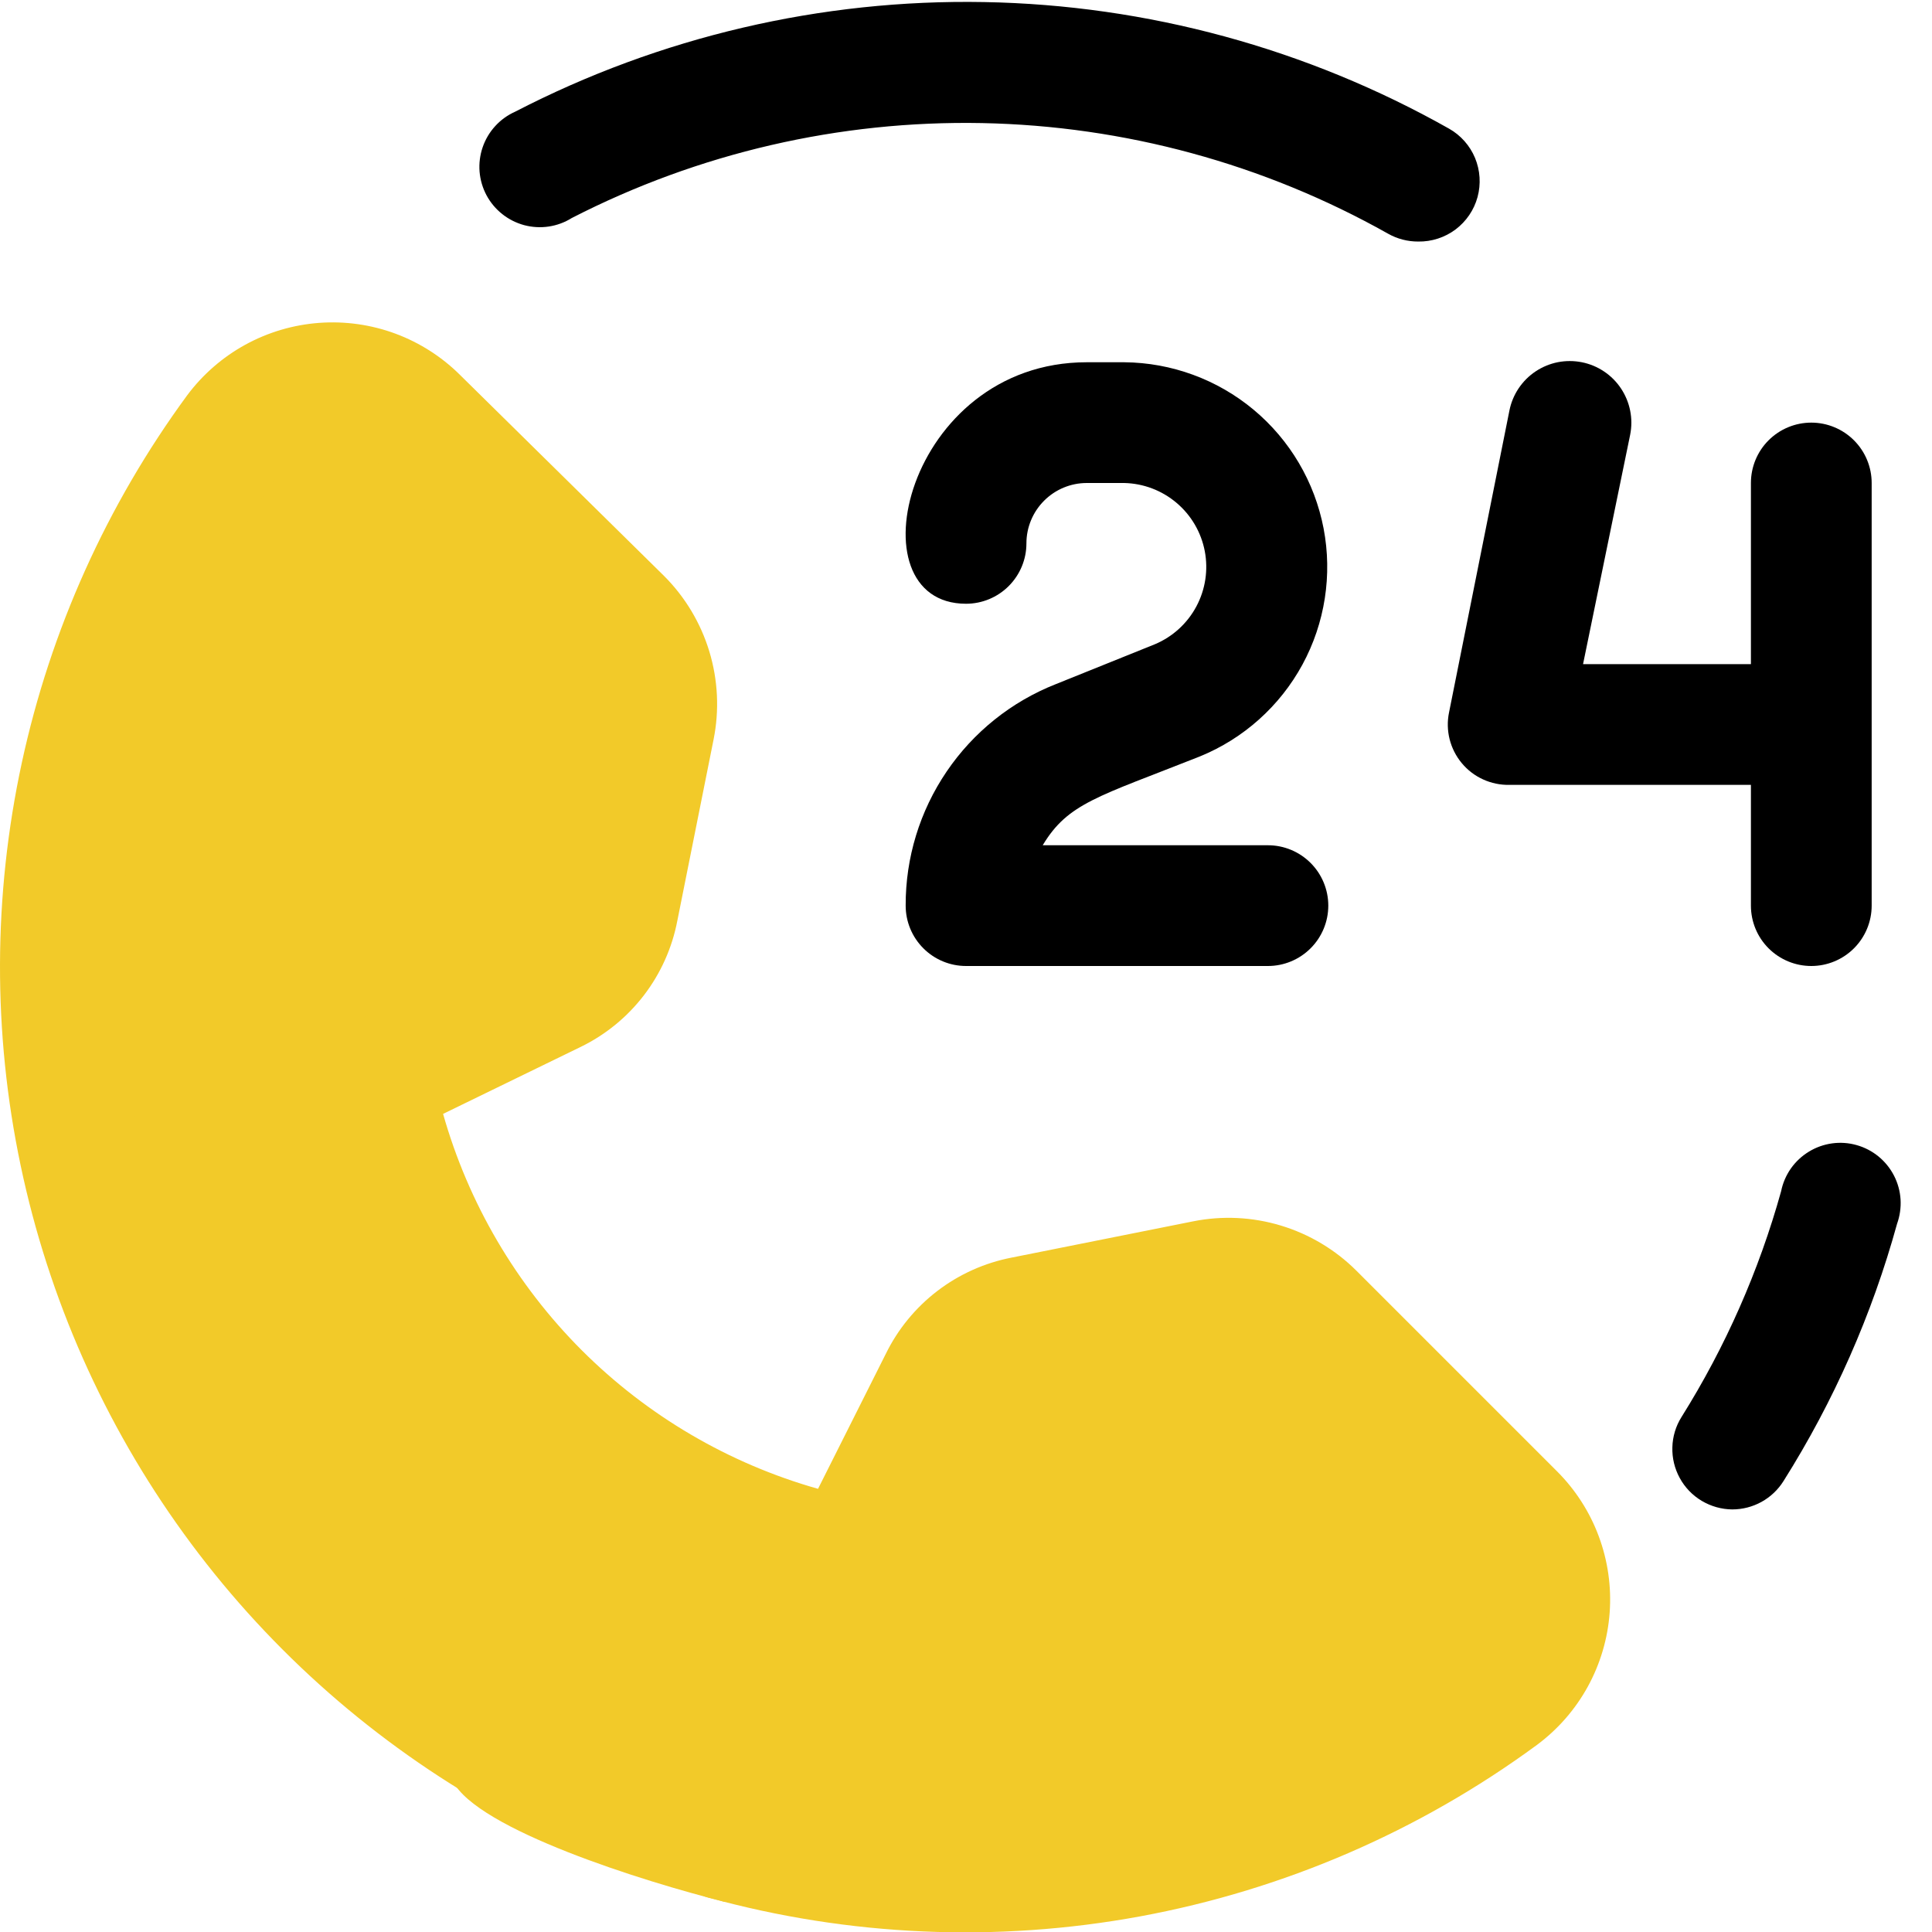
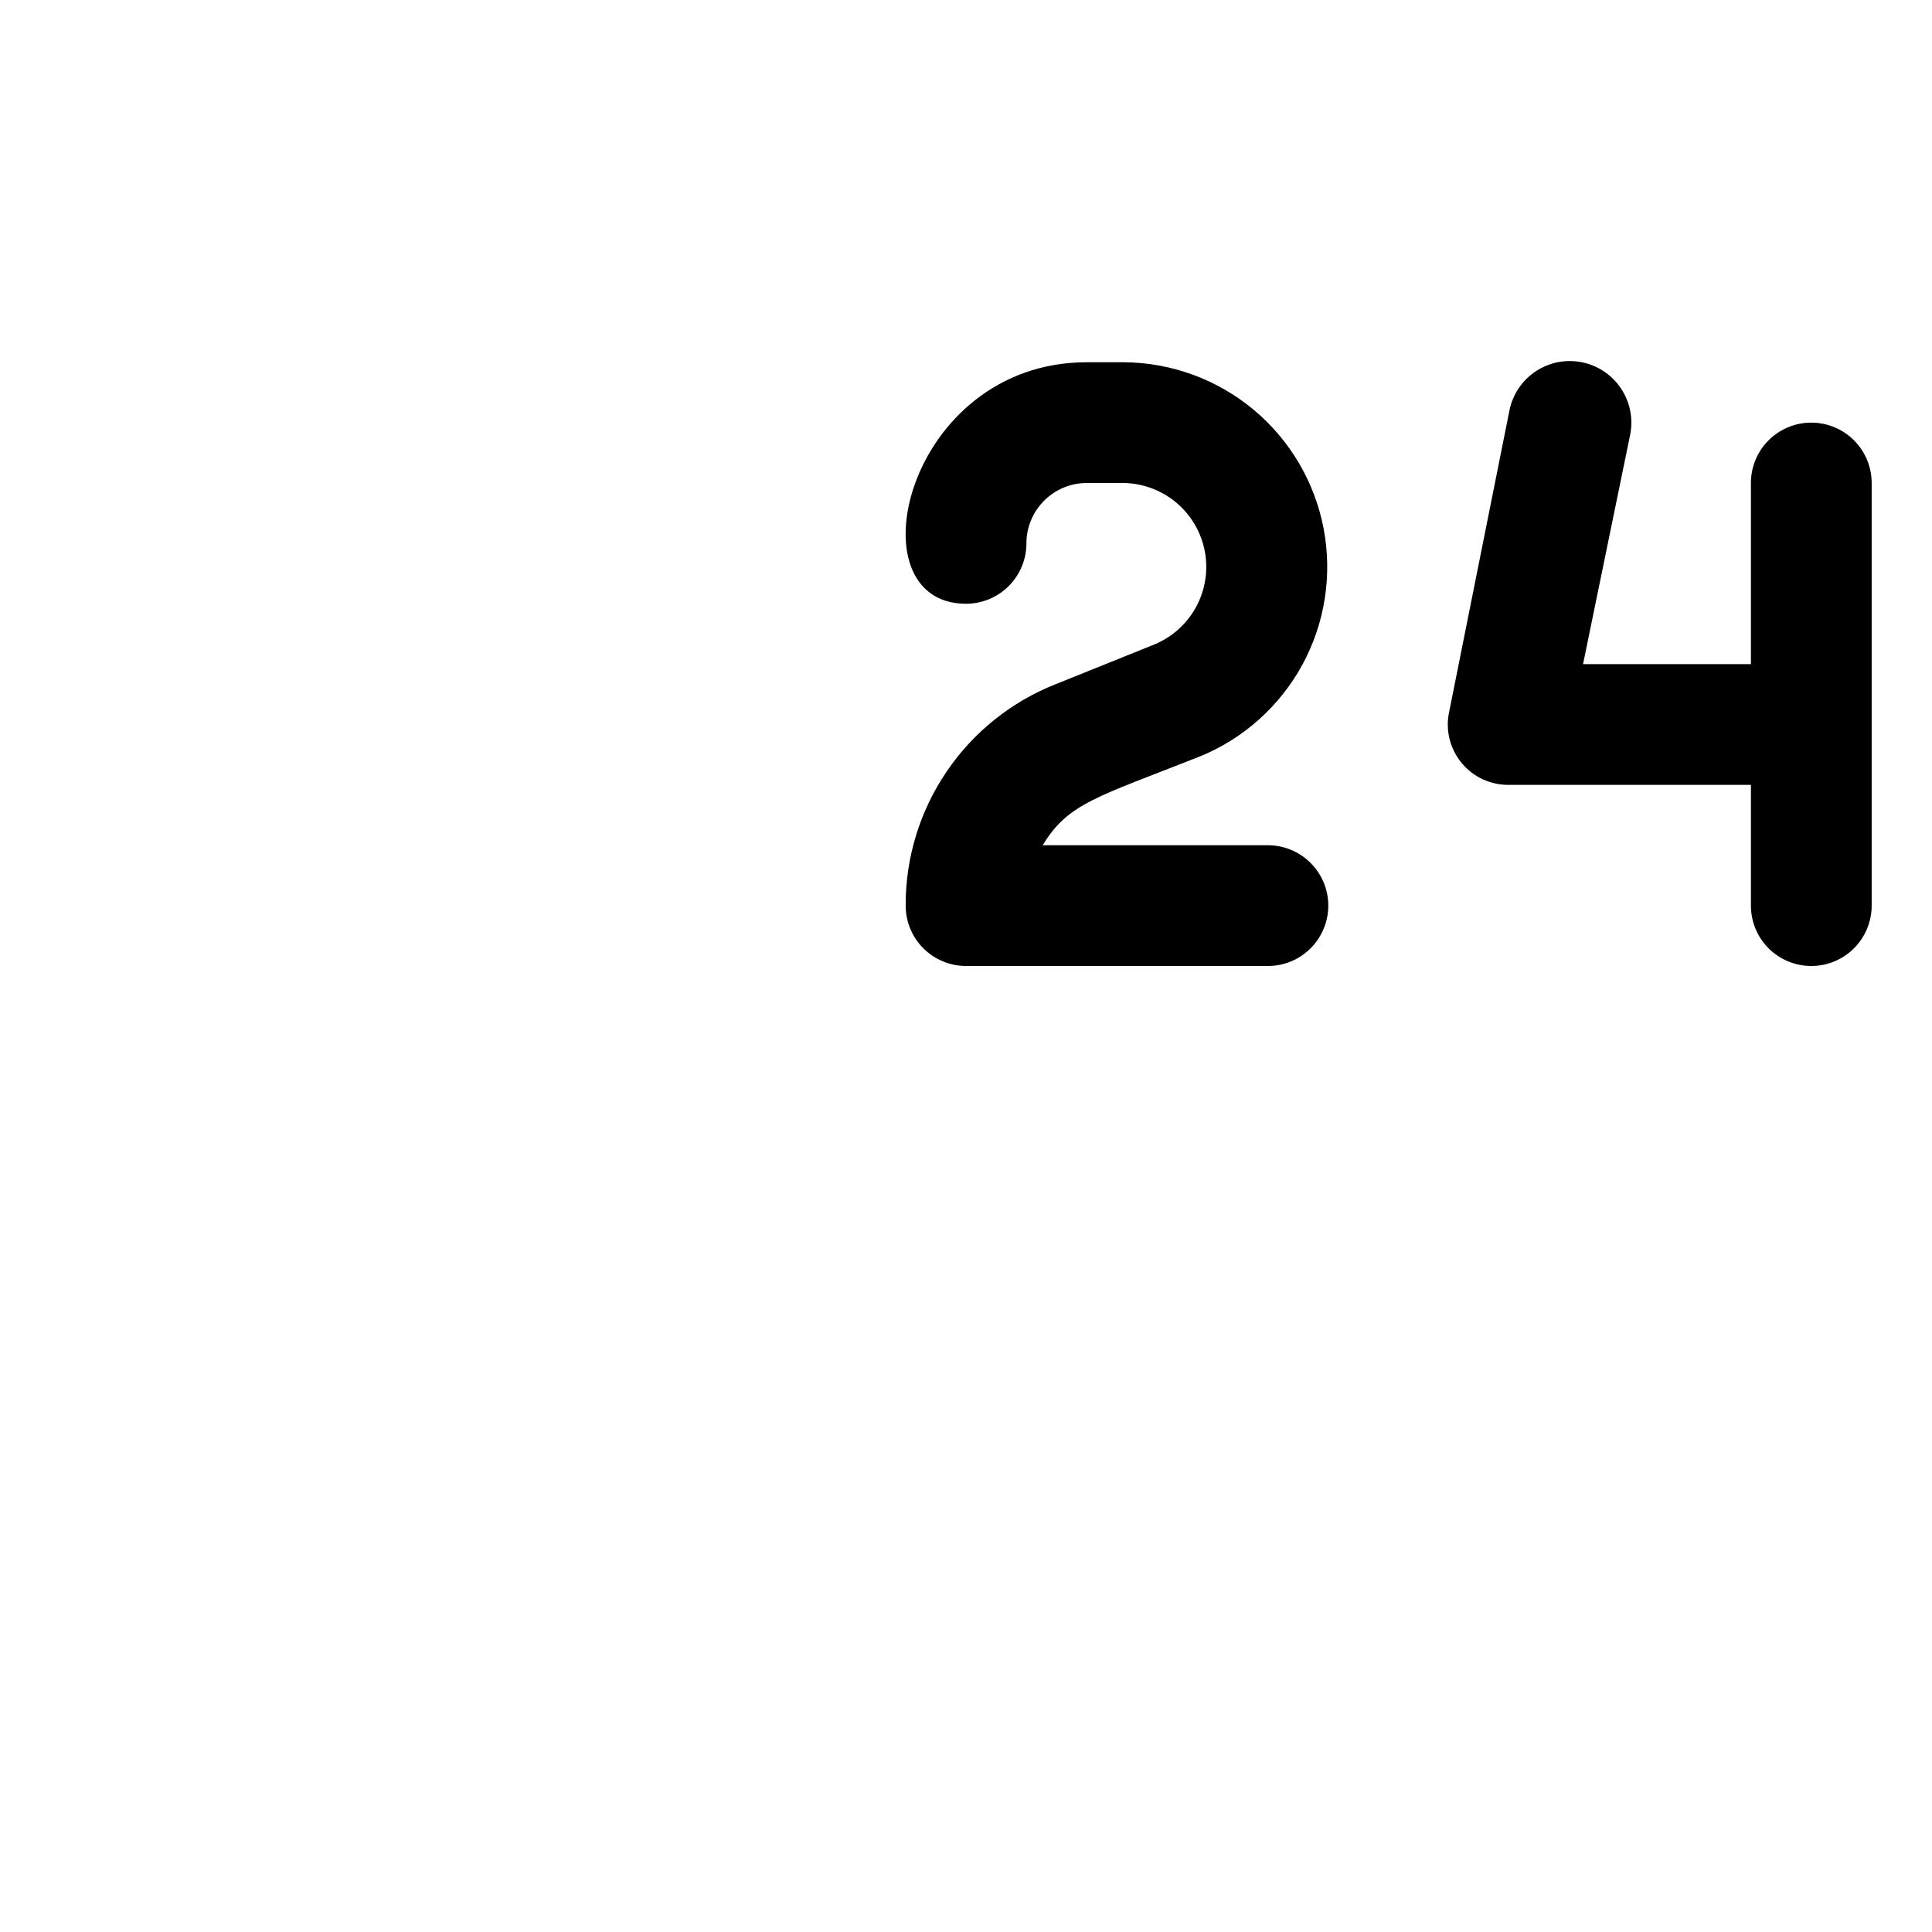
<svg xmlns="http://www.w3.org/2000/svg" width="44" height="44" viewBox="0 0 44 44" fill="none">
-   <path d="M10.312 40.562C10.863 41.663 14.667 42.854 16.5 43.312L17.875 42.625L25.438 41.938L33 39.188L35.062 37.125V35.75L34.375 35.062L33 33L30.938 30.938L28.875 28.875L26.125 30.25H23.375L21.312 32.312L19.938 35.062H17.188L14.438 33L12.375 30.938L8.938 26.812V24.75L11 24.062L12.375 22L14.438 19.25L15.125 15.812L13.062 13.062L10.312 9.625L7.562 8.938L5.5 9.625L3.438 13.062L2.062 17.875V22V27.5L5.5 34.375C6.875 35.979 9.762 39.462 10.312 40.562Z" fill="#F2CA29" />
  <g clip-path="url(#clip0_200_19396)">
-     <path d="M16.128 43.215C15.776 43.117 15.477 42.883 15.298 42.564C15.119 42.246 15.073 41.869 15.172 41.517C15.27 41.165 15.505 40.867 15.823 40.688C16.142 40.509 16.518 40.463 16.87 40.562C19.671 41.333 22.611 41.461 25.469 40.934C28.326 40.408 31.027 39.242 33.37 37.523C33.528 37.404 33.658 37.253 33.752 37.079C33.846 36.905 33.901 36.713 33.914 36.516C33.927 36.319 33.897 36.122 33.827 35.937C33.757 35.753 33.648 35.585 33.508 35.447L28.943 30.882C28.782 30.723 28.586 30.606 28.37 30.542C28.154 30.477 27.926 30.466 27.705 30.511L23.58 31.335C23.375 31.376 23.181 31.462 23.015 31.589C22.848 31.715 22.712 31.878 22.618 32.064L20.624 36.12C20.489 36.387 20.271 36.602 20.003 36.733C19.735 36.865 19.432 36.905 19.139 36.849C16.18 36.274 13.46 34.828 11.329 32.697C9.197 30.565 7.751 27.846 7.176 24.887C7.111 24.593 7.145 24.285 7.272 24.012C7.398 23.739 7.611 23.515 7.878 23.374L11.934 21.339C12.121 21.245 12.283 21.109 12.409 20.942C12.536 20.775 12.622 20.582 12.663 20.377L13.488 16.252C13.532 16.031 13.521 15.802 13.456 15.587C13.392 15.371 13.275 15.174 13.116 15.014L8.551 10.491C8.413 10.35 8.245 10.241 8.061 10.171C7.876 10.101 7.679 10.071 7.482 10.084C7.285 10.097 7.093 10.153 6.919 10.246C6.745 10.34 6.594 10.47 6.475 10.628C4.874 12.809 3.751 15.304 3.179 17.949C2.607 20.594 2.599 23.329 3.156 25.977C3.712 28.626 4.821 31.127 6.409 33.317C7.998 35.508 10.03 37.339 12.374 38.692C12.688 38.873 12.918 39.172 13.014 39.522C13.109 39.872 13.062 40.246 12.883 40.562C12.793 40.719 12.673 40.858 12.529 40.968C12.386 41.079 12.222 41.161 12.047 41.208C11.871 41.255 11.689 41.268 11.509 41.244C11.329 41.22 11.156 41.161 10.999 41.071C8.322 39.525 6 37.432 4.186 34.928C2.372 32.425 1.106 29.568 0.47 26.542C-0.166 23.517 -0.156 20.392 0.497 17.37C1.15 14.348 2.433 11.498 4.261 9.005C4.615 8.53 5.067 8.136 5.586 7.851C6.106 7.566 6.681 7.396 7.272 7.353C7.863 7.31 8.456 7.394 9.012 7.601C9.567 7.808 10.071 8.132 10.49 8.552L15.124 13.117C15.604 13.597 15.958 14.188 16.155 14.838C16.352 15.489 16.385 16.177 16.251 16.843L15.426 20.968C15.308 21.585 15.048 22.166 14.666 22.665C14.284 23.164 13.791 23.567 13.226 23.842L10.091 25.368C10.667 27.402 11.754 29.255 13.248 30.75C14.743 32.244 16.596 33.331 18.63 33.907L20.17 30.84C20.445 30.276 20.848 29.783 21.347 29.401C21.846 29.019 22.427 28.759 23.044 28.64L27.169 27.816C27.835 27.682 28.523 27.715 29.173 27.912C29.823 28.109 30.415 28.463 30.895 28.943L35.46 33.508C35.879 33.927 36.204 34.431 36.41 34.986C36.617 35.542 36.702 36.135 36.659 36.726C36.616 37.317 36.446 37.892 36.161 38.412C35.876 38.931 35.482 39.383 35.006 39.737C32.327 41.706 29.236 43.041 25.966 43.644C22.697 44.246 19.333 44.1 16.128 43.215Z" fill="#F2CA29" />
    <path d="M28.876 22H22.001C21.636 22 21.287 21.855 21.029 21.597C20.771 21.339 20.626 20.99 20.626 20.625C20.622 19.537 20.947 18.473 21.558 17.573C22.169 16.672 23.037 15.977 24.05 15.579L26.305 14.671C26.707 14.501 27.04 14.198 27.246 13.812C27.452 13.427 27.52 12.982 27.438 12.552C27.356 12.123 27.129 11.734 26.795 11.452C26.461 11.169 26.041 11.01 25.603 11H24.751C24.386 11 24.037 11.145 23.779 11.403C23.521 11.661 23.376 12.01 23.376 12.375C23.376 12.74 23.231 13.089 22.973 13.347C22.715 13.605 22.366 13.75 22.001 13.75C19.375 13.75 20.626 8.25 24.751 8.25H25.603C26.681 8.259 27.722 8.641 28.55 9.331C29.378 10.021 29.941 10.976 30.144 12.035C30.346 13.093 30.176 14.189 29.662 15.136C29.147 16.083 28.32 16.823 27.322 17.229C24.998 18.15 24.325 18.288 23.747 19.25H28.876C29.241 19.25 29.59 19.395 29.848 19.653C30.106 19.911 30.251 20.26 30.251 20.625C30.251 20.99 30.106 21.339 29.848 21.597C29.59 21.855 29.241 22 28.876 22Z" fill="black" />
    <path d="M41.251 9.625C40.886 9.625 40.536 9.77 40.278 10.028C40.02 10.286 39.876 10.635 39.876 11V15.125H36.053L37.126 9.9C37.162 9.719 37.162 9.533 37.126 9.353C37.09 9.172 37.019 9 36.917 8.847C36.815 8.694 36.684 8.562 36.531 8.46C36.378 8.357 36.206 8.286 36.026 8.25C35.845 8.214 35.659 8.214 35.478 8.249C35.298 8.285 35.126 8.356 34.973 8.458C34.819 8.56 34.688 8.692 34.585 8.845C34.483 8.998 34.412 9.169 34.376 9.35L33.001 16.225C32.959 16.427 32.964 16.636 33.014 16.836C33.065 17.036 33.159 17.222 33.291 17.38C33.423 17.539 33.589 17.666 33.777 17.751C33.965 17.837 34.169 17.879 34.376 17.875H39.876V20.625C39.876 20.99 40.02 21.339 40.278 21.597C40.536 21.855 40.886 22 41.251 22C41.615 22 41.965 21.855 42.223 21.597C42.481 21.339 42.626 20.99 42.626 20.625V11C42.626 10.635 42.481 10.286 42.223 10.028C41.965 9.77 41.615 9.625 41.251 9.625Z" fill="black" />
-     <path d="M39.45 34.376C39.206 34.374 38.966 34.306 38.756 34.181C38.546 34.056 38.373 33.877 38.256 33.662C38.138 33.448 38.08 33.206 38.087 32.962C38.093 32.717 38.165 32.479 38.295 32.272C39.295 30.676 40.059 28.944 40.564 27.129C40.601 26.944 40.677 26.768 40.785 26.613C40.894 26.458 41.033 26.328 41.195 26.229C41.356 26.13 41.536 26.066 41.723 26.04C41.911 26.014 42.102 26.027 42.284 26.079C42.466 26.13 42.635 26.218 42.782 26.338C42.928 26.458 43.048 26.606 43.135 26.775C43.221 26.943 43.272 27.127 43.284 27.316C43.295 27.505 43.268 27.694 43.204 27.872C42.634 29.941 41.763 31.914 40.619 33.729C40.495 33.927 40.323 34.091 40.118 34.204C39.914 34.317 39.684 34.376 39.45 34.376Z" fill="black" />
-     <path d="M32.3 5.501C32.059 5.502 31.822 5.441 31.612 5.322C28.785 3.731 25.606 2.866 22.362 2.803C19.118 2.741 15.909 3.483 13.022 4.965C12.863 5.065 12.684 5.131 12.498 5.159C12.311 5.187 12.121 5.176 11.939 5.128C11.757 5.079 11.586 4.993 11.439 4.876C11.291 4.759 11.169 4.613 11.08 4.447C10.991 4.28 10.938 4.098 10.922 3.91C10.907 3.722 10.931 3.533 10.992 3.354C11.053 3.176 11.15 3.012 11.277 2.873C11.404 2.733 11.558 2.622 11.73 2.545C15.029 0.838 18.701 -0.021 22.414 0.047C26.128 0.114 29.766 1.105 33.001 2.93C33.267 3.08 33.475 3.315 33.593 3.597C33.71 3.88 33.73 4.193 33.65 4.488C33.57 4.783 33.393 5.042 33.149 5.226C32.904 5.409 32.605 5.506 32.3 5.501Z" fill="black" />
  </g>
  <defs>
    <clipPath id="clip0_200_19396">
      <rect width="44" height="44" fill="white" />
    </clipPath>
  </defs>
</svg>